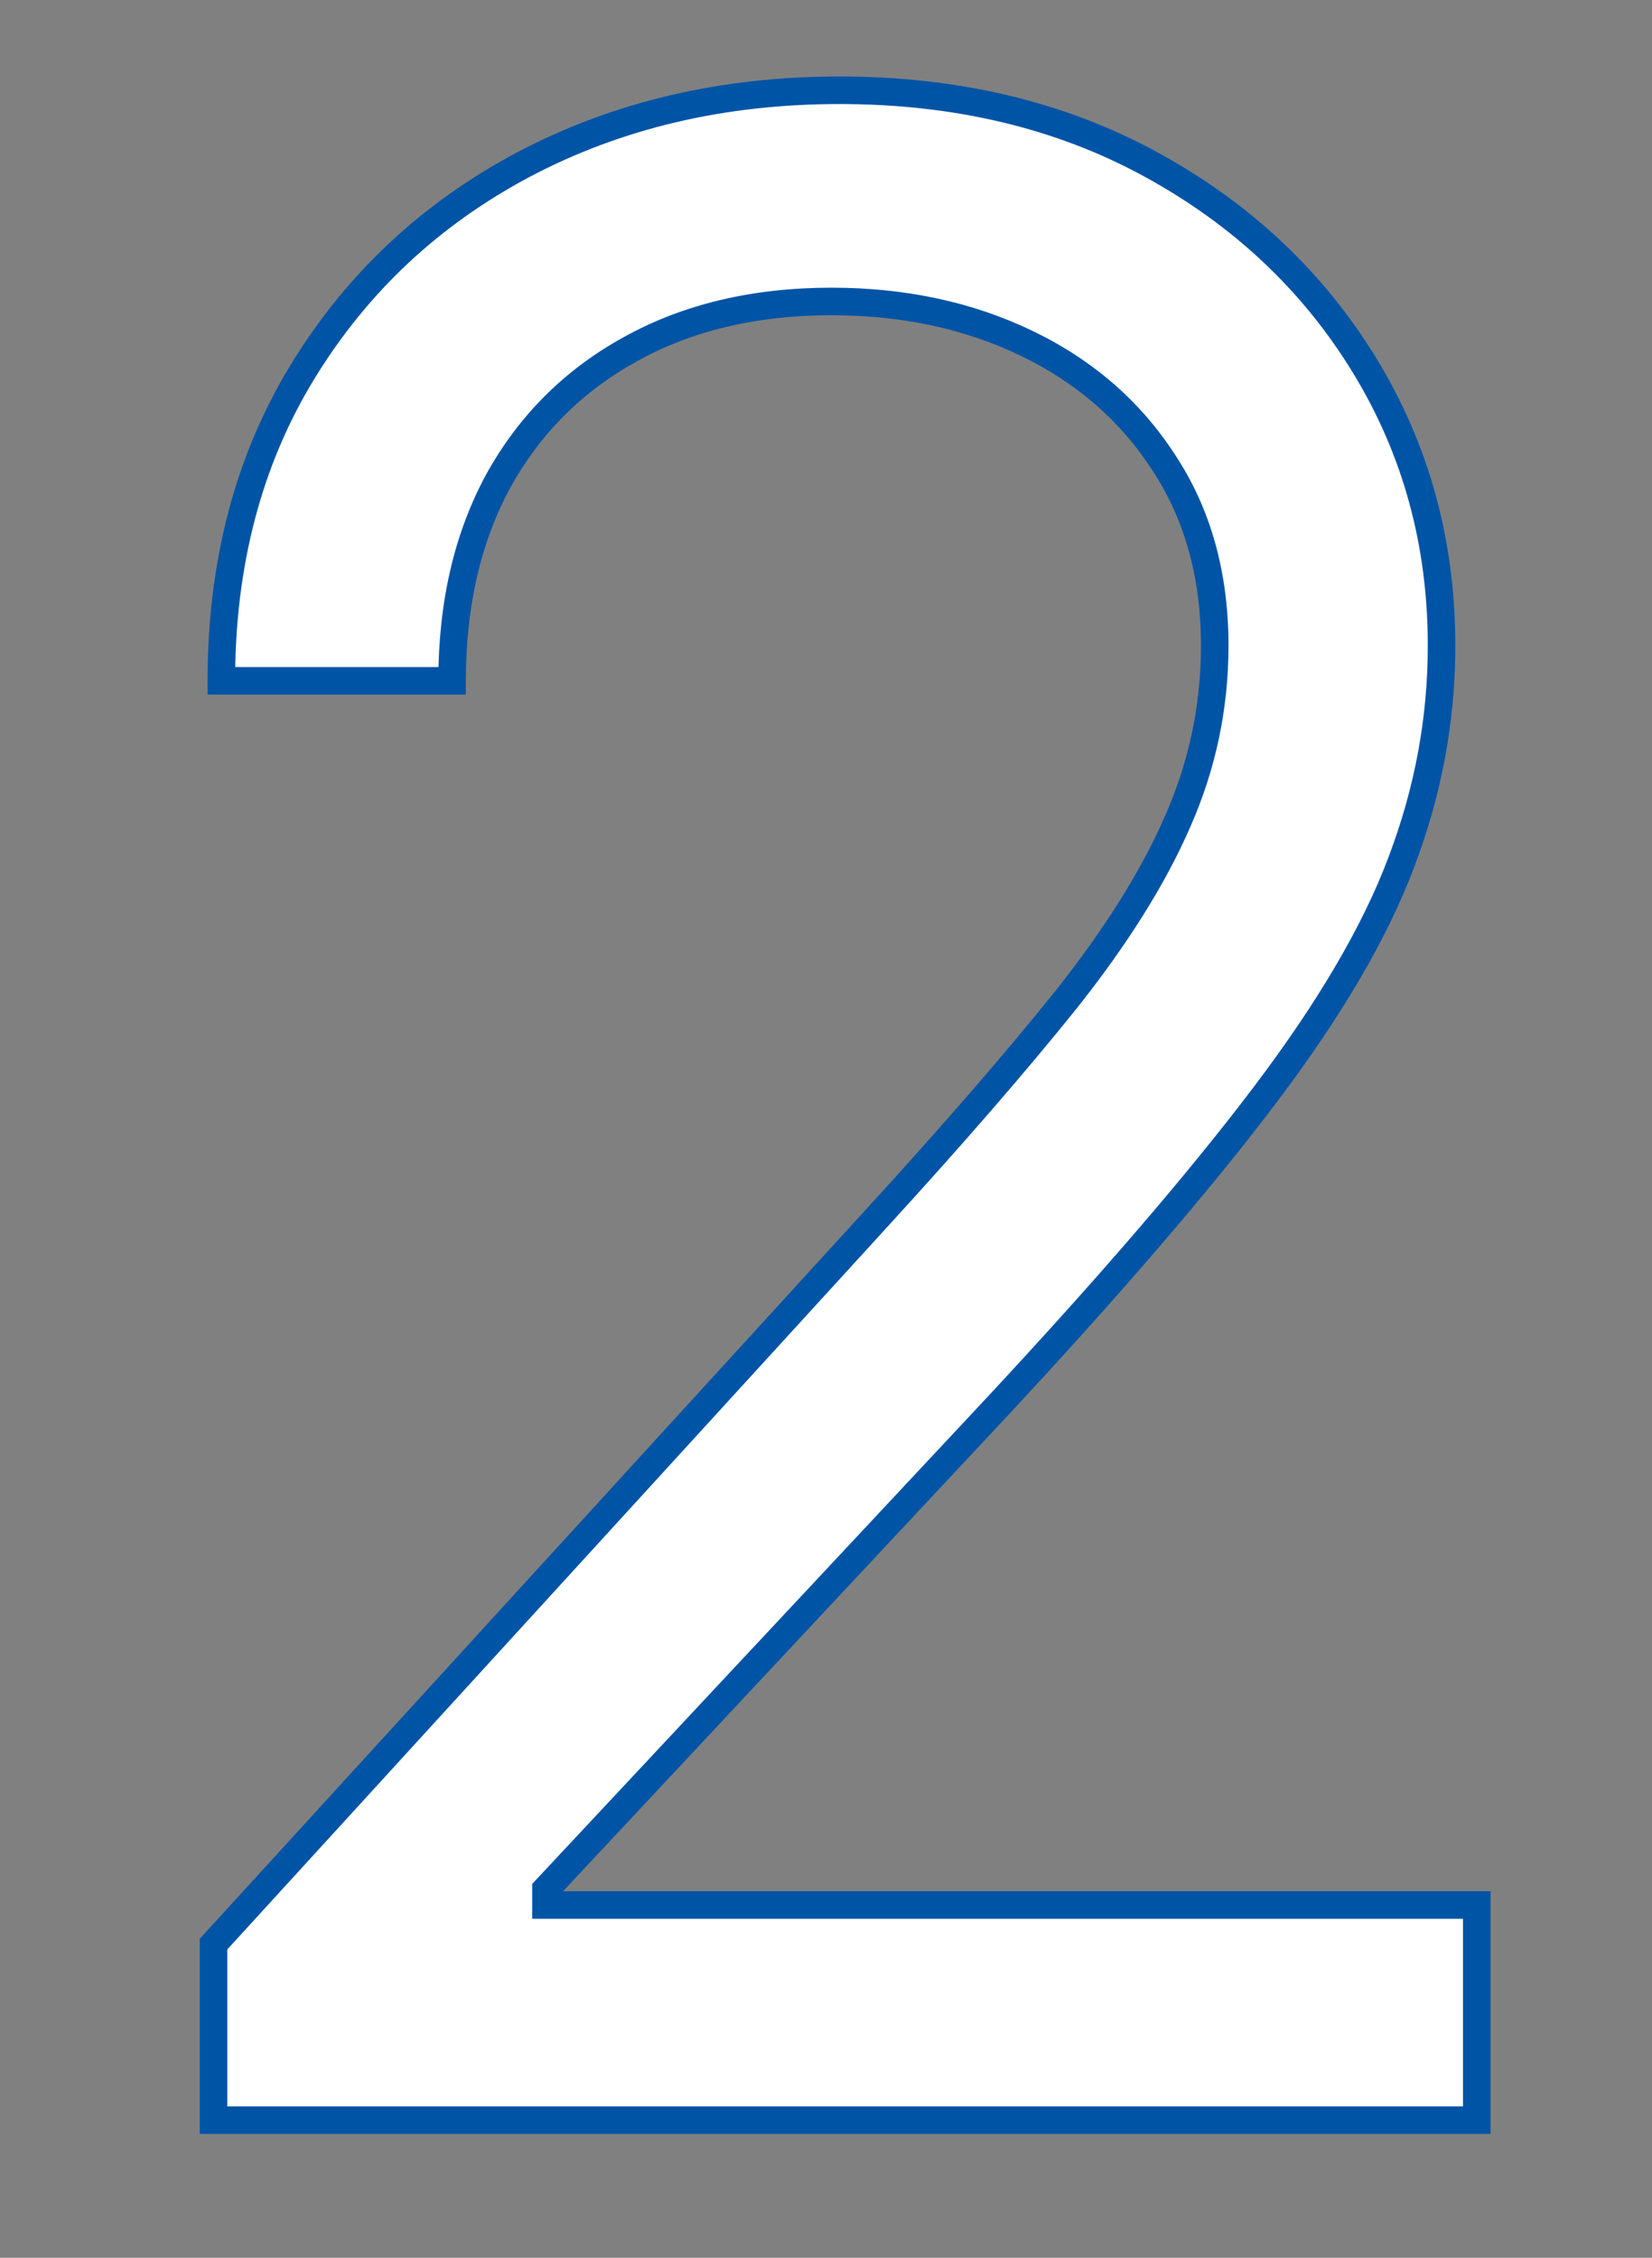
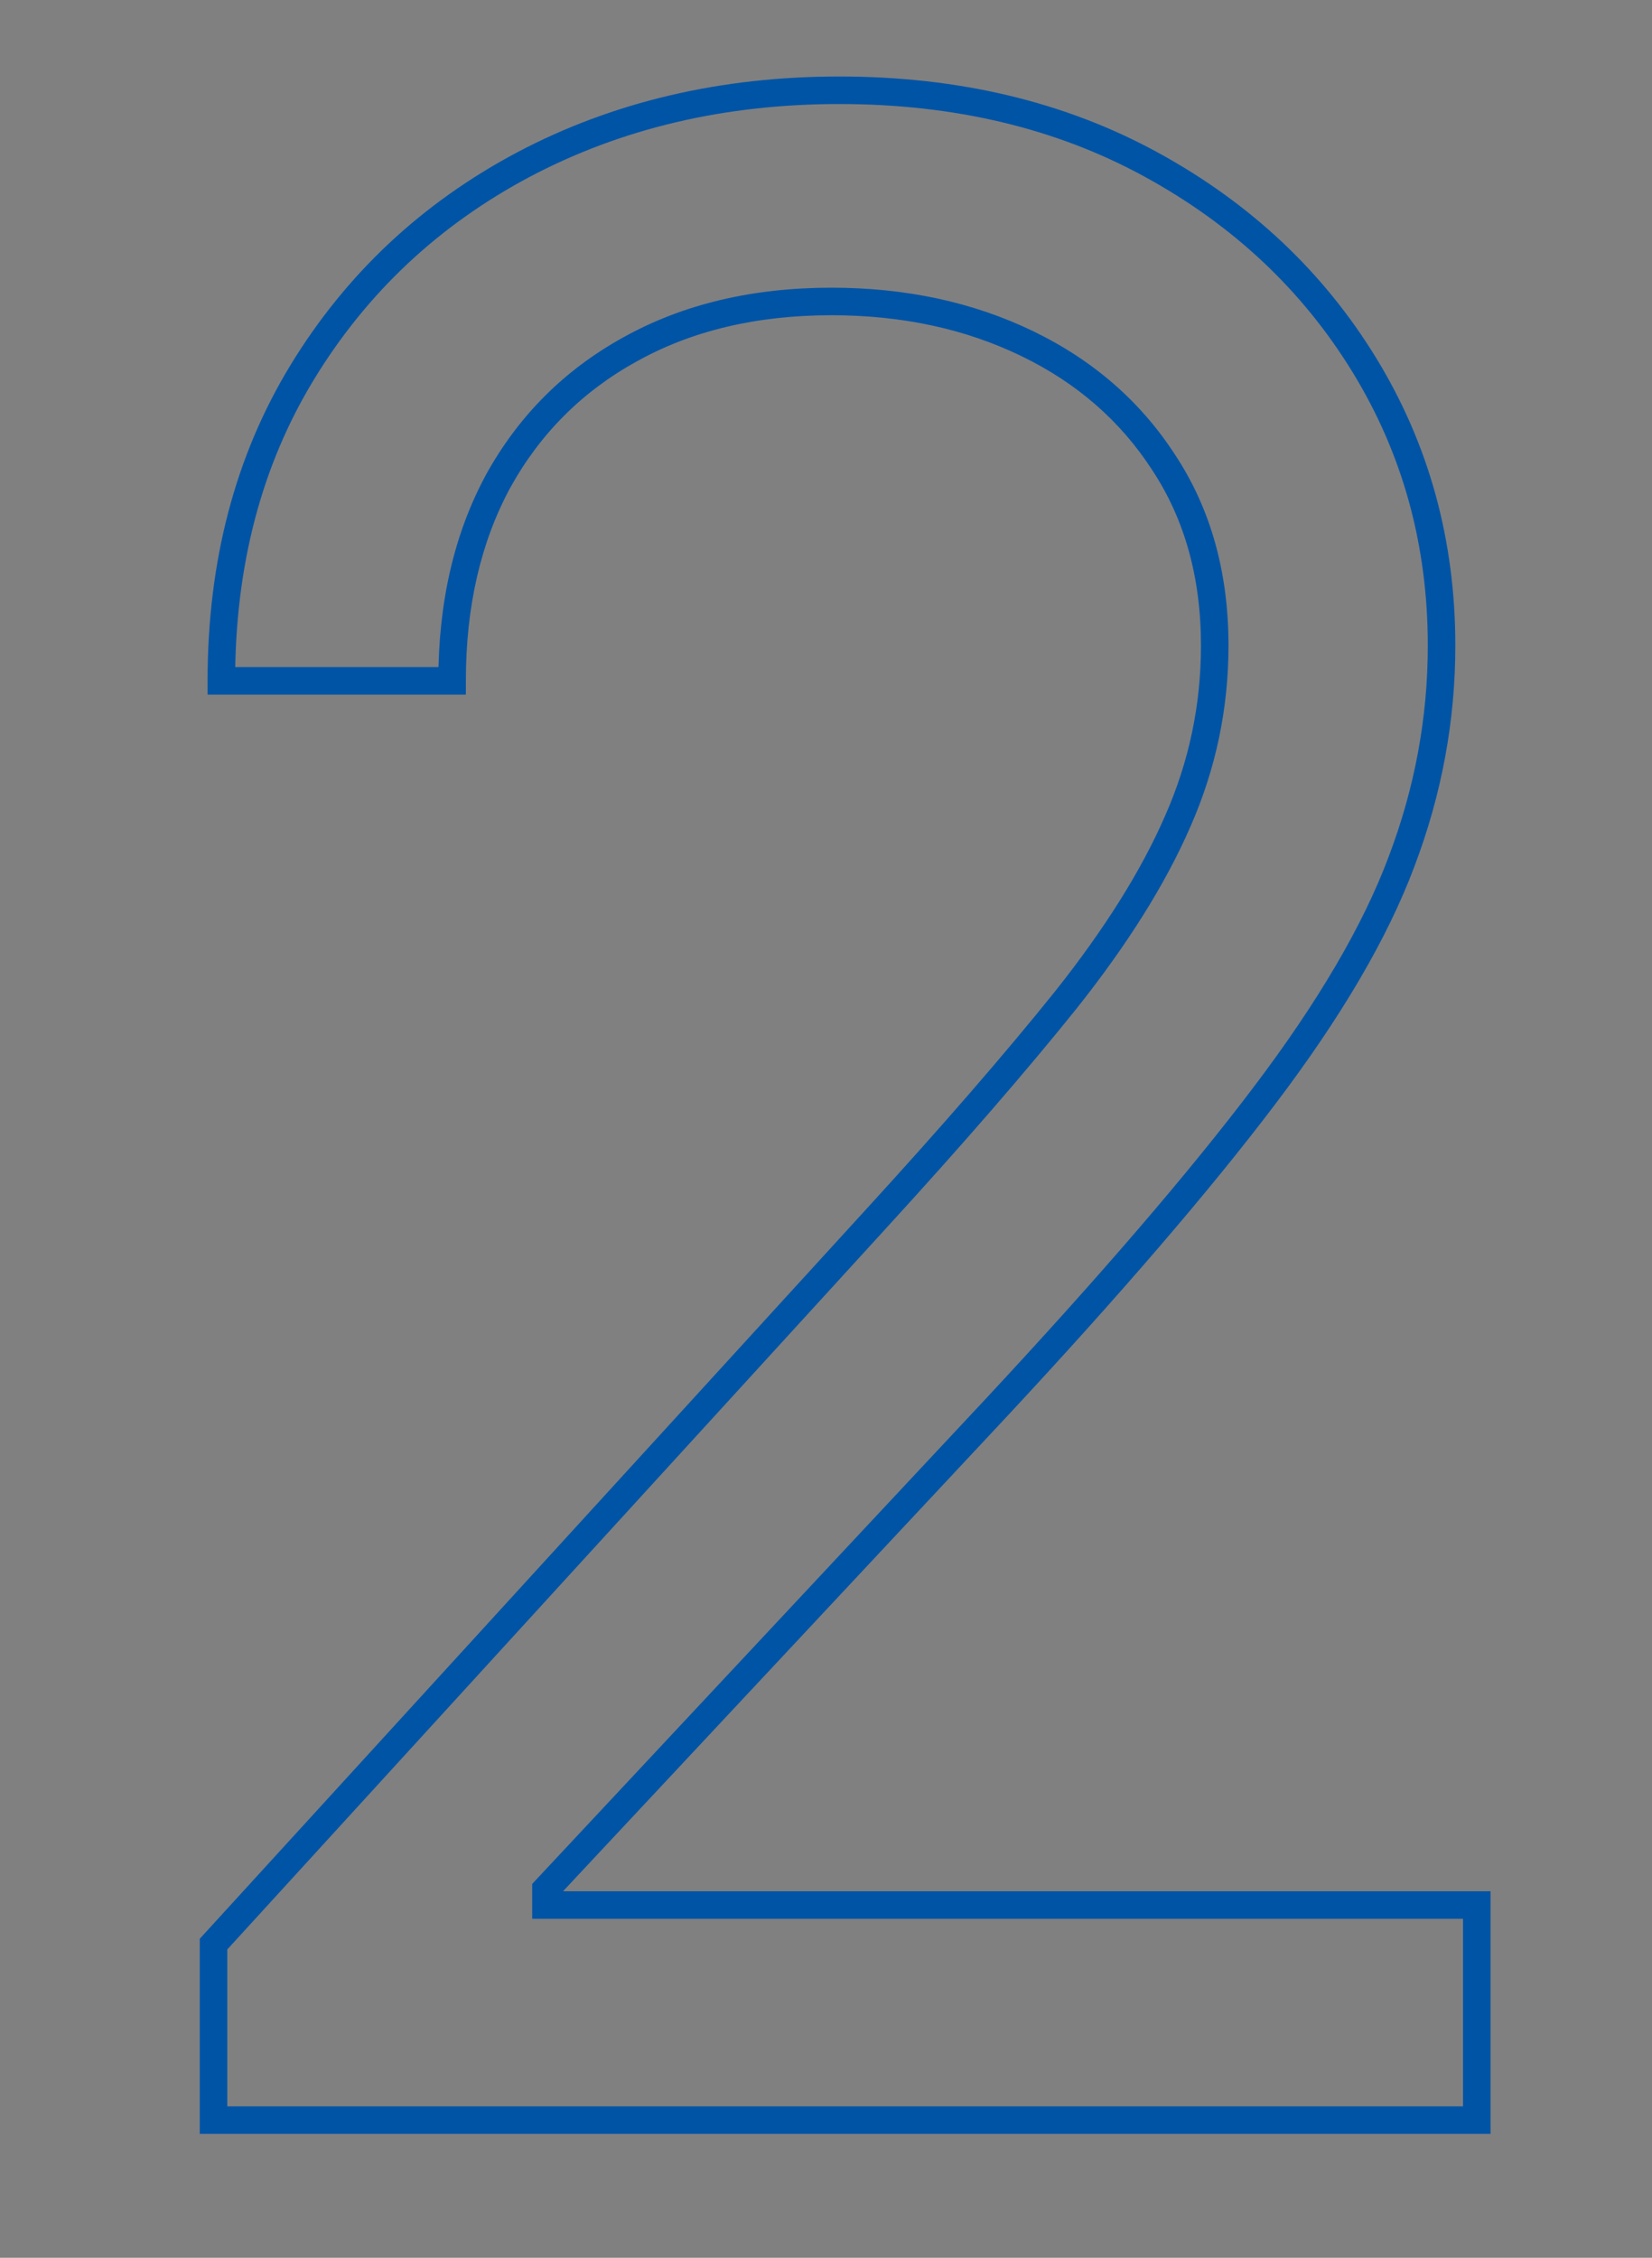
<svg xmlns="http://www.w3.org/2000/svg" width="120" height="164" viewBox="0 0 120 164" fill="none">
  <rect x="0" y="0" width="120" height="164" fill="#808080" stroke="none" />
  <g clip-path="url(#clip0_714_1409)">
-     <path d="M15.51 154V141.216L63.521 88.659C69.156 82.504 73.796 77.153 77.442 72.608C81.088 68.015 83.787 63.706 85.538 59.682C87.338 55.61 88.237 51.349 88.237 46.898C88.237 41.784 87.006 37.357 84.544 33.617C82.129 29.876 78.815 26.988 74.601 24.952C70.387 22.916 65.652 21.898 60.396 21.898C54.809 21.898 49.932 23.058 45.766 25.378C41.646 27.651 38.45 30.847 36.178 34.966C33.952 39.085 32.84 43.915 32.84 49.455H16.078C16.078 40.932 18.043 33.451 21.973 27.011C25.903 20.572 31.253 15.553 38.024 11.954C44.842 8.356 52.489 6.557 60.965 6.557C69.487 6.557 77.039 8.356 83.621 11.954C90.202 15.553 95.363 20.406 99.104 26.514C102.844 32.622 104.714 39.417 104.714 46.898C104.714 52.248 103.744 57.48 101.803 62.594C99.909 67.66 96.594 73.318 91.859 79.568C87.172 85.771 80.662 93.347 72.328 102.295L39.658 137.239V138.375H107.271V154H15.51Z" fill="white" />
    <path d="M15.51 154H14.51V155H15.51V154ZM15.51 141.216L14.772 140.541L14.51 140.828V141.216H15.51ZM63.521 88.659L62.784 87.984L62.783 87.985L63.521 88.659ZM77.442 72.608L78.222 73.234L78.225 73.23L77.442 72.608ZM85.538 59.682L84.624 59.278L84.621 59.283L85.538 59.682ZM84.544 33.617L83.704 34.159L83.709 34.166L84.544 33.617ZM74.601 24.952L75.036 24.051L75.036 24.051L74.601 24.952ZM45.766 25.378L46.249 26.253L46.252 26.252L45.766 25.378ZM36.178 34.966L35.302 34.483L35.298 34.491L36.178 34.966ZM32.84 49.455V50.455H33.84V49.455H32.84ZM16.078 49.455H15.078V50.455H16.078V49.455ZM21.973 27.011L22.827 27.532L22.827 27.532L21.973 27.011ZM38.024 11.954L37.557 11.07L37.555 11.072L38.024 11.954ZM83.621 11.954L84.1 11.077L84.1 11.077L83.621 11.954ZM99.104 26.514L98.251 27.037L99.104 26.514ZM101.803 62.594L100.868 62.239L100.866 62.244L101.803 62.594ZM91.859 79.568L91.062 78.964L91.062 78.965L91.859 79.568ZM72.328 102.295L73.059 102.978L73.06 102.977L72.328 102.295ZM39.658 137.239L38.927 136.556L38.658 136.844V137.239H39.658ZM39.658 138.375H38.658V139.375H39.658V138.375ZM107.271 138.375H108.271V137.375H107.271V138.375ZM107.271 154V155H108.271V154H107.271ZM16.51 154V141.216H14.51V154H16.51ZM16.248 141.89L64.26 89.334L62.783 87.985L14.772 140.541L16.248 141.89ZM64.259 89.334C69.902 83.169 74.558 77.802 78.222 73.234L76.662 71.982C73.034 76.505 68.409 81.838 62.784 87.984L64.259 89.334ZM78.225 73.23C81.908 68.59 84.659 64.207 86.455 60.081L84.621 59.283C82.914 63.206 80.267 67.44 76.659 71.986L78.225 73.23ZM86.453 60.086C88.308 55.887 89.237 51.488 89.237 46.898H87.237C87.237 51.209 86.367 55.333 84.624 59.278L86.453 60.086ZM89.237 46.898C89.237 41.617 87.964 36.993 85.379 33.067L83.709 34.166C86.049 37.721 87.237 41.951 87.237 46.898H89.237ZM85.384 33.074C82.865 29.171 79.406 26.163 75.036 24.051L74.166 25.852C78.223 27.812 81.394 30.581 83.704 34.159L85.384 33.074ZM75.036 24.051C70.67 21.942 65.784 20.898 60.396 20.898V22.898C65.52 22.898 70.103 23.889 74.166 25.852L75.036 24.051ZM60.396 20.898C54.668 20.898 49.618 22.088 45.279 24.504L46.252 26.252C50.246 24.027 54.95 22.898 60.396 22.898V20.898ZM45.282 24.502C40.998 26.866 37.666 30.198 35.302 34.483L37.053 35.449C39.235 31.495 42.295 28.435 46.249 26.253L45.282 24.502ZM35.298 34.491C32.98 38.781 31.84 43.779 31.84 49.455H33.84C33.84 44.05 34.924 39.39 37.057 35.441L35.298 34.491ZM32.84 48.455H16.078V50.455H32.84V48.455ZM17.078 49.455C17.078 41.091 19.004 33.795 22.827 27.532L21.119 26.49C17.082 33.106 15.078 40.772 15.078 49.455H17.078ZM22.827 27.532C26.662 21.248 31.878 16.353 38.493 12.838L37.555 11.072C30.628 14.753 25.144 19.895 21.119 26.49L22.827 27.532ZM38.491 12.839C45.151 9.324 52.635 7.557 60.965 7.557V5.557C52.343 5.557 44.533 7.388 37.557 11.07L38.491 12.839ZM60.965 7.557C69.343 7.557 76.726 9.324 83.141 12.832L84.1 11.077C77.353 7.388 69.632 5.557 60.965 5.557V7.557ZM83.141 12.832C89.577 16.351 94.606 21.085 98.251 27.037L99.957 25.992C96.12 19.728 90.828 14.755 84.1 11.077L83.141 12.832ZM98.251 27.037C101.891 32.98 103.714 39.592 103.714 46.898H105.714C105.714 39.241 103.798 32.264 99.957 25.992L98.251 27.037ZM103.714 46.898C103.714 52.124 102.767 57.236 100.868 62.239L102.737 62.949C104.721 57.724 105.714 52.372 105.714 46.898H103.714ZM100.866 62.244C99.017 67.188 95.762 72.76 91.062 78.964L92.656 80.172C97.426 73.876 100.8 68.132 102.739 62.944L100.866 62.244ZM91.062 78.965C86.403 85.13 79.918 92.678 71.596 101.614L73.06 102.977C81.405 94.016 87.941 86.412 92.657 80.171L91.062 78.965ZM71.598 101.612L38.927 136.556L40.388 137.922L73.059 102.978L71.598 101.612ZM38.658 137.239V138.375H40.658V137.239H38.658ZM39.658 139.375H107.271V137.375H39.658V139.375ZM106.271 138.375V154H108.271V138.375H106.271ZM107.271 153H15.51V155H107.271V153Z" fill="#0054A6" />
  </g>
  <defs>
    <clipPath id="clip0_714_1409">
      <rect width="120" height="164" fill="white" />
    </clipPath>
  </defs>
</svg>